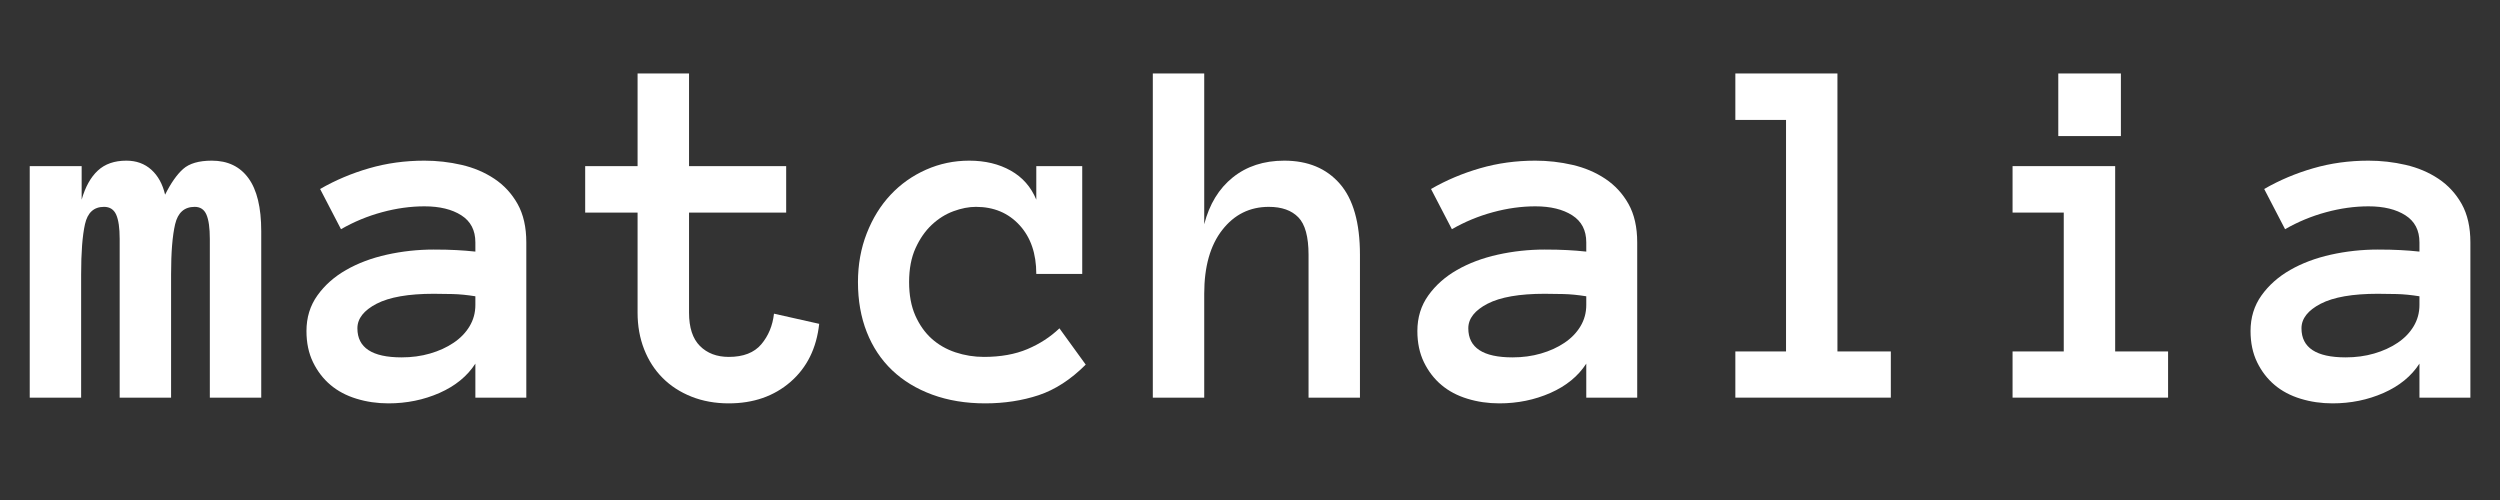
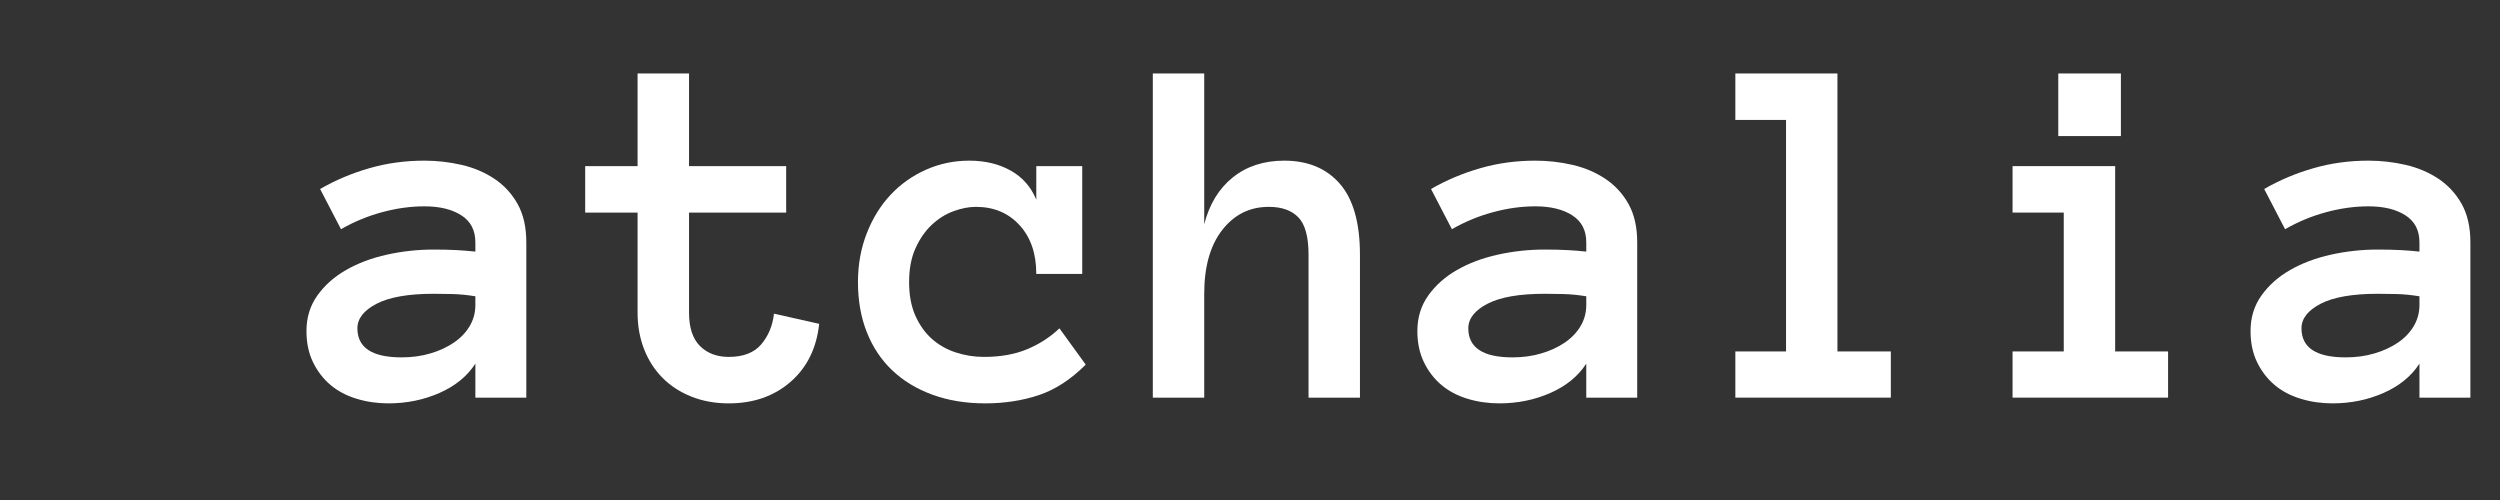
<svg xmlns="http://www.w3.org/2000/svg" width="1000" zoomAndPan="magnify" viewBox="0 0 750 150" height="200" preserveAspectRatio="xMidYMid meet" version="1.0">
  <rect x="0" y="0" width="750" height="150" fill="#333333" stroke="none" />
  <defs>
    <g />
  </defs>
  <g fill="#ffffff" fill-opacity="1">
    <g transform="translate(8.918, 119.291)">
      <g>
-         <path d="M 69.453 0 L 54.031 0 L 54.031 -47.625 C 54.031 -50.906 53.691 -53.328 53.016 -54.891 C 52.348 -56.453 51.172 -57.234 49.484 -57.234 C 46.398 -57.234 44.445 -55.504 43.625 -52.047 C 42.812 -48.598 42.406 -43.57 42.406 -36.969 L 42.406 0 L 26.984 0 L 26.984 -47.625 C 26.984 -50.906 26.633 -53.328 25.938 -54.891 C 25.238 -56.453 24.02 -57.234 22.281 -57.234 C 19.25 -57.234 17.348 -55.504 16.578 -52.047 C 15.805 -48.598 15.422 -43.57 15.422 -36.969 L 15.422 0 L 0 0 L 0 -69.453 L 15.578 -69.453 L 15.578 -59.391 C 16.672 -63.223 18.285 -66.129 20.422 -68.109 C 22.555 -70.098 25.41 -71.094 28.984 -71.094 C 31.973 -71.094 34.473 -70.188 36.484 -68.375 C 38.492 -66.562 39.867 -64.066 40.609 -60.891 C 42.348 -64.367 44.148 -66.938 46.016 -68.594 C 47.879 -70.258 50.75 -71.094 54.625 -71.094 C 59.395 -71.094 63.055 -69.344 65.609 -65.844 C 68.172 -62.344 69.453 -57.039 69.453 -49.938 Z M 69.453 0 " />
-       </g>
+         </g>
    </g>
    <g transform="translate(92.236, 119.291)">
      <g>
        <path d="M -0.297 -19.969 C -0.297 -24.039 0.797 -27.602 2.984 -30.656 C 5.172 -33.719 8.039 -36.266 11.594 -38.297 C 15.145 -40.336 19.219 -41.867 23.812 -42.891 C 28.406 -43.91 33.086 -44.422 37.859 -44.422 C 40.492 -44.422 42.754 -44.367 44.641 -44.266 C 46.523 -44.172 48.438 -44.02 50.375 -43.812 L 50.375 -46.578 C 50.375 -50.203 48.969 -52.91 46.156 -54.703 C 43.352 -56.492 39.664 -57.391 35.094 -57.391 C 30.926 -57.391 26.68 -56.801 22.359 -55.625 C 18.035 -54.457 13.938 -52.758 10.062 -50.531 L 3.797 -62.594 C 8.367 -65.227 13.273 -67.301 18.516 -68.812 C 23.754 -70.332 29.281 -71.094 35.094 -71.094 C 38.875 -71.094 42.586 -70.672 46.234 -69.828 C 49.891 -68.984 53.172 -67.594 56.078 -65.656 C 58.984 -63.719 61.305 -61.195 63.047 -58.094 C 64.785 -54.988 65.656 -51.148 65.656 -46.578 L 65.656 0 L 50.375 0 L 50.375 -10.203 C 47.938 -6.43 44.348 -3.5 39.609 -1.406 C 34.867 0.676 29.766 1.719 24.297 1.719 C 20.922 1.719 17.727 1.254 14.719 0.328 C 11.707 -0.586 9.109 -1.961 6.922 -3.797 C 4.742 -5.641 2.992 -7.914 1.672 -10.625 C 0.359 -13.332 -0.297 -16.445 -0.297 -19.969 Z M 28.25 -12.078 C 31.281 -12.078 34.125 -12.461 36.781 -13.234 C 39.438 -14.004 41.781 -15.07 43.812 -16.438 C 45.852 -17.801 47.457 -19.453 48.625 -21.391 C 49.789 -23.328 50.375 -25.461 50.375 -27.797 L 50.375 -30.406 C 47.938 -30.801 45.648 -31.023 43.516 -31.078 C 41.379 -31.129 39.492 -31.156 37.859 -31.156 C 30.305 -31.156 24.602 -30.16 20.75 -28.172 C 16.906 -26.18 14.984 -23.723 14.984 -20.797 C 14.984 -14.984 19.406 -12.078 28.25 -12.078 Z M 28.25 -12.078 " />
      </g>
    </g>
    <g transform="translate(175.554, 119.291)">
      <g>
        <path d="M 70.203 -22.141 C 69.41 -14.828 66.539 -9.02 61.594 -4.719 C 56.645 -0.426 50.473 1.719 43.078 1.719 C 39.004 1.719 35.273 1.047 31.891 -0.297 C 28.516 -1.641 25.633 -3.504 23.25 -5.891 C 20.863 -8.273 19.008 -11.145 17.688 -14.5 C 16.375 -17.852 15.719 -21.516 15.719 -25.484 L 15.719 -55.516 L 0 -55.516 L 0 -69.453 L 15.719 -69.453 L 15.719 -97.25 L 31.156 -97.25 L 31.156 -69.453 L 60.297 -69.453 L 60.297 -55.516 L 31.156 -55.516 L 31.156 -25.484 C 31.156 -21.016 32.242 -17.688 34.422 -15.5 C 36.609 -13.312 39.492 -12.219 43.078 -12.219 C 47.453 -12.219 50.707 -13.484 52.844 -16.016 C 54.977 -18.555 56.242 -21.613 56.641 -25.188 Z M 70.203 -22.141 " />
      </g>
    </g>
    <g transform="translate(258.872, 119.291)">
      <g>
        <path d="M 66.844 -9.906 C 62.375 -5.438 57.664 -2.379 52.719 -0.734 C 47.781 0.898 42.43 1.719 36.672 1.719 C 30.859 1.719 25.578 0.848 20.828 -0.891 C 16.086 -2.629 12.062 -5.078 8.75 -8.234 C 5.445 -11.391 2.914 -15.203 1.156 -19.672 C -0.602 -24.141 -1.484 -29.133 -1.484 -34.656 C -1.484 -39.914 -0.602 -44.797 1.156 -49.297 C 2.914 -53.797 5.297 -57.645 8.297 -60.844 C 11.305 -64.051 14.848 -66.562 18.922 -68.375 C 23.004 -70.188 27.328 -71.094 31.891 -71.094 C 36.66 -71.094 40.812 -70.098 44.344 -68.109 C 47.875 -66.129 50.43 -63.223 52.016 -59.391 L 52.016 -69.453 L 65.797 -69.453 L 65.797 -37.109 L 52.016 -37.109 C 52.016 -43.223 50.336 -48.102 46.984 -51.75 C 43.629 -55.406 39.27 -57.234 33.906 -57.234 C 31.77 -57.234 29.52 -56.797 27.156 -55.922 C 24.801 -55.055 22.641 -53.703 20.672 -51.859 C 18.711 -50.023 17.086 -47.691 15.797 -44.859 C 14.504 -42.023 13.859 -38.625 13.859 -34.656 C 13.859 -30.781 14.477 -27.438 15.719 -24.625 C 16.969 -21.82 18.598 -19.516 20.609 -17.703 C 22.617 -15.891 25 -14.52 27.75 -13.594 C 30.508 -12.676 33.359 -12.219 36.297 -12.219 C 41.305 -12.219 45.66 -13 49.359 -14.562 C 53.066 -16.133 56.266 -18.211 58.953 -20.797 Z M 66.844 -9.906 " />
      </g>
    </g>
    <g transform="translate(342.189, 119.291)">
      <g>
        <path d="M 65.797 0 L 50.375 0 L 50.375 -42.844 C 50.375 -48.258 49.352 -52.008 47.312 -54.094 C 45.281 -56.188 42.328 -57.234 38.453 -57.234 C 32.742 -57.234 28.086 -54.922 24.484 -50.297 C 20.879 -45.68 19.078 -39.301 19.078 -31.156 L 19.078 0 L 3.656 0 L 3.656 -97.25 L 19.078 -97.25 L 19.078 -52.016 C 20.617 -58.023 23.473 -62.707 27.641 -66.062 C 31.816 -69.414 36.961 -71.094 43.078 -71.094 C 50.18 -71.094 55.742 -68.781 59.766 -64.156 C 63.785 -59.539 65.797 -52.438 65.797 -42.844 Z M 65.797 0 " />
      </g>
    </g>
    <g transform="translate(425.507, 119.291)">
      <g>
        <path d="M -0.297 -19.969 C -0.297 -24.039 0.797 -27.602 2.984 -30.656 C 5.172 -33.719 8.039 -36.266 11.594 -38.297 C 15.145 -40.336 19.219 -41.867 23.812 -42.891 C 28.406 -43.91 33.086 -44.422 37.859 -44.422 C 40.492 -44.422 42.754 -44.367 44.641 -44.266 C 46.523 -44.172 48.438 -44.02 50.375 -43.812 L 50.375 -46.578 C 50.375 -50.203 48.969 -52.91 46.156 -54.703 C 43.352 -56.492 39.664 -57.391 35.094 -57.391 C 30.926 -57.391 26.68 -56.801 22.359 -55.625 C 18.035 -54.457 13.938 -52.758 10.062 -50.531 L 3.797 -62.594 C 8.367 -65.227 13.273 -67.301 18.516 -68.812 C 23.754 -70.332 29.281 -71.094 35.094 -71.094 C 38.875 -71.094 42.586 -70.672 46.234 -69.828 C 49.891 -68.984 53.172 -67.594 56.078 -65.656 C 58.984 -63.719 61.305 -61.195 63.047 -58.094 C 64.785 -54.988 65.656 -51.148 65.656 -46.578 L 65.656 0 L 50.375 0 L 50.375 -10.203 C 47.938 -6.43 44.348 -3.5 39.609 -1.406 C 34.867 0.676 29.766 1.719 24.297 1.719 C 20.922 1.719 17.727 1.254 14.719 0.328 C 11.707 -0.586 9.109 -1.961 6.922 -3.797 C 4.742 -5.641 2.992 -7.914 1.672 -10.625 C 0.359 -13.332 -0.297 -16.445 -0.297 -19.969 Z M 28.25 -12.078 C 31.281 -12.078 34.125 -12.461 36.781 -13.234 C 39.438 -14.004 41.781 -15.07 43.812 -16.438 C 45.852 -17.801 47.457 -19.453 48.625 -21.391 C 49.789 -23.328 50.375 -25.461 50.375 -27.797 L 50.375 -30.406 C 47.938 -30.801 45.648 -31.023 43.516 -31.078 C 41.379 -31.129 39.492 -31.156 37.859 -31.156 C 30.305 -31.156 24.602 -30.16 20.75 -28.172 C 16.906 -26.18 14.984 -23.723 14.984 -20.797 C 14.984 -14.984 19.406 -12.078 28.25 -12.078 Z M 28.25 -12.078 " />
      </g>
    </g>
    <g transform="translate(508.825, 119.291)">
      <g>
        <path d="M 58.422 0 L 11.781 0 L 11.781 -13.859 L 26.984 -13.859 L 26.984 -83.312 L 11.781 -83.312 L 11.781 -97.25 L 42.406 -97.25 L 42.406 -13.859 L 58.422 -13.859 Z M 58.422 0 " />
      </g>
    </g>
    <g transform="translate(592.143, 119.291)">
      <g>
        <path d="M 44.125 -78.469 L 25.344 -78.469 L 25.344 -97.25 L 44.125 -97.25 Z M 58.281 0 L 11.625 0 L 11.625 -13.859 L 26.984 -13.859 L 26.984 -55.516 L 11.625 -55.516 L 11.625 -69.453 L 42.406 -69.453 L 42.406 -13.859 L 58.281 -13.859 Z M 58.281 0 " />
      </g>
    </g>
    <g transform="translate(675.46, 119.291)">
      <g>
        <path d="M -0.297 -19.969 C -0.297 -24.039 0.797 -27.602 2.984 -30.656 C 5.172 -33.719 8.039 -36.266 11.594 -38.297 C 15.145 -40.336 19.219 -41.867 23.812 -42.891 C 28.406 -43.91 33.086 -44.422 37.859 -44.422 C 40.492 -44.422 42.754 -44.367 44.641 -44.266 C 46.523 -44.172 48.438 -44.02 50.375 -43.812 L 50.375 -46.578 C 50.375 -50.203 48.969 -52.91 46.156 -54.703 C 43.352 -56.492 39.664 -57.391 35.094 -57.391 C 30.926 -57.391 26.68 -56.801 22.359 -55.625 C 18.035 -54.457 13.938 -52.758 10.062 -50.531 L 3.797 -62.594 C 8.367 -65.227 13.273 -67.301 18.516 -68.812 C 23.754 -70.332 29.281 -71.094 35.094 -71.094 C 38.875 -71.094 42.586 -70.672 46.234 -69.828 C 49.891 -68.984 53.172 -67.594 56.078 -65.656 C 58.984 -63.719 61.305 -61.195 63.047 -58.094 C 64.785 -54.988 65.656 -51.148 65.656 -46.578 L 65.656 0 L 50.375 0 L 50.375 -10.203 C 47.938 -6.43 44.348 -3.5 39.609 -1.406 C 34.867 0.676 29.766 1.719 24.297 1.719 C 20.922 1.719 17.727 1.254 14.719 0.328 C 11.707 -0.586 9.109 -1.961 6.922 -3.797 C 4.742 -5.641 2.992 -7.914 1.672 -10.625 C 0.359 -13.332 -0.297 -16.445 -0.297 -19.969 Z M 28.25 -12.078 C 31.281 -12.078 34.125 -12.461 36.781 -13.234 C 39.438 -14.004 41.781 -15.07 43.812 -16.438 C 45.852 -17.801 47.457 -19.453 48.625 -21.391 C 49.789 -23.328 50.375 -25.461 50.375 -27.797 L 50.375 -30.406 C 47.938 -30.801 45.648 -31.023 43.516 -31.078 C 41.379 -31.129 39.492 -31.156 37.859 -31.156 C 30.305 -31.156 24.602 -30.16 20.75 -28.172 C 16.906 -26.18 14.984 -23.723 14.984 -20.797 C 14.984 -14.984 19.406 -12.078 28.25 -12.078 Z M 28.25 -12.078 " />
      </g>
    </g>
  </g>
</svg>